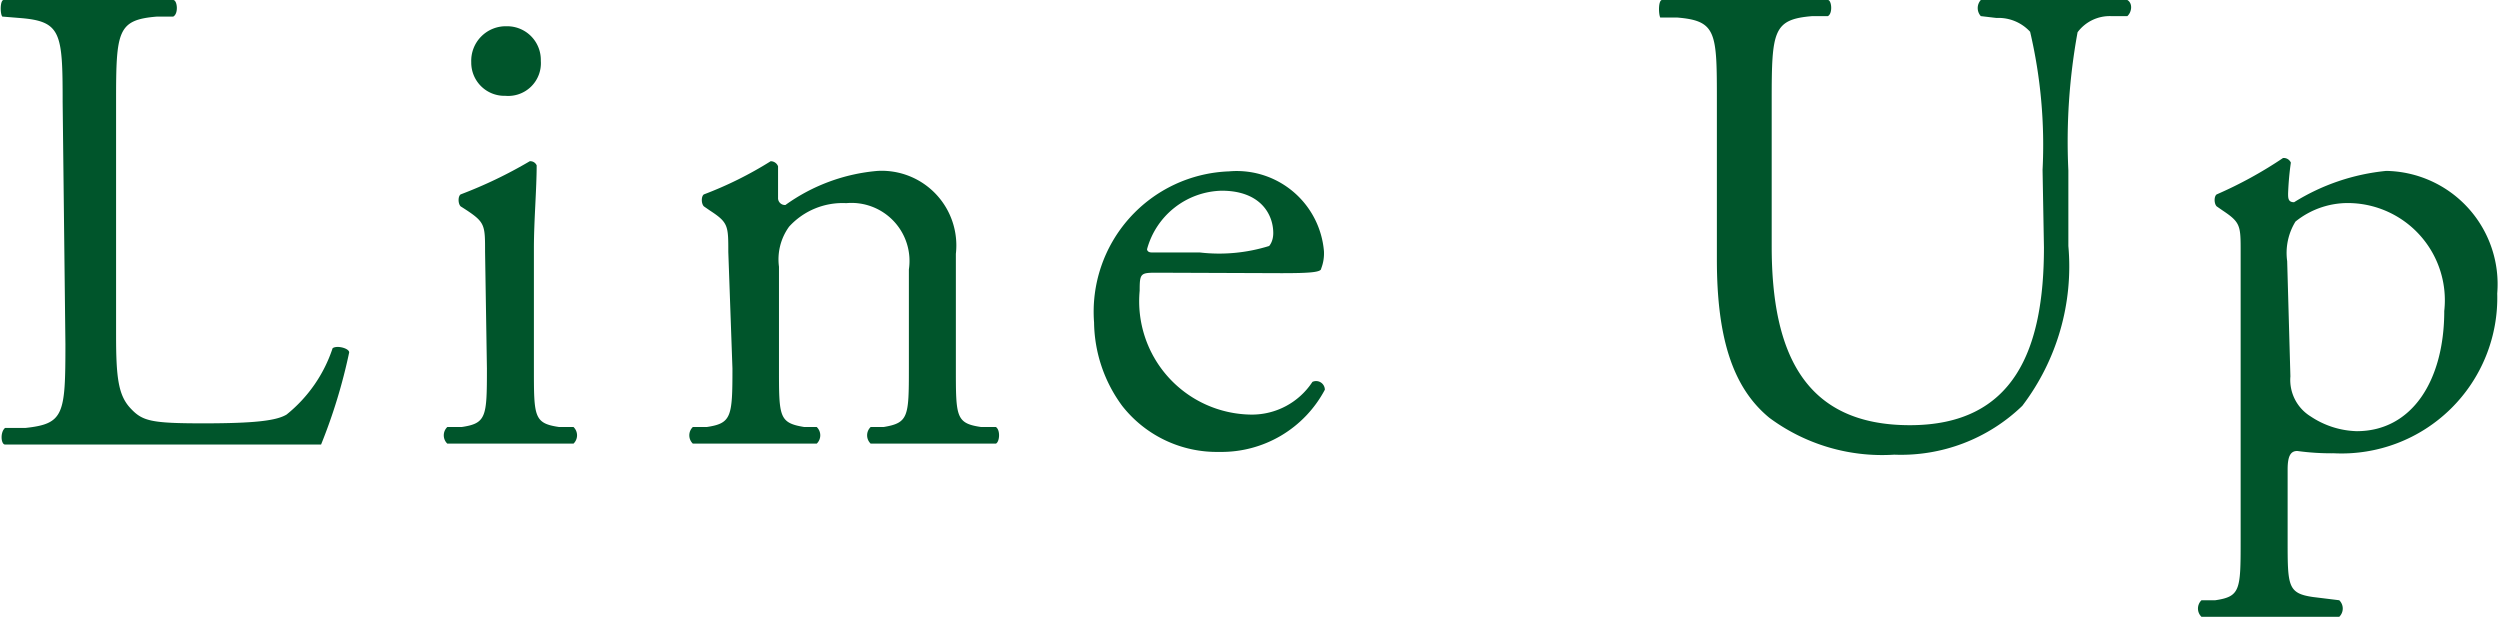
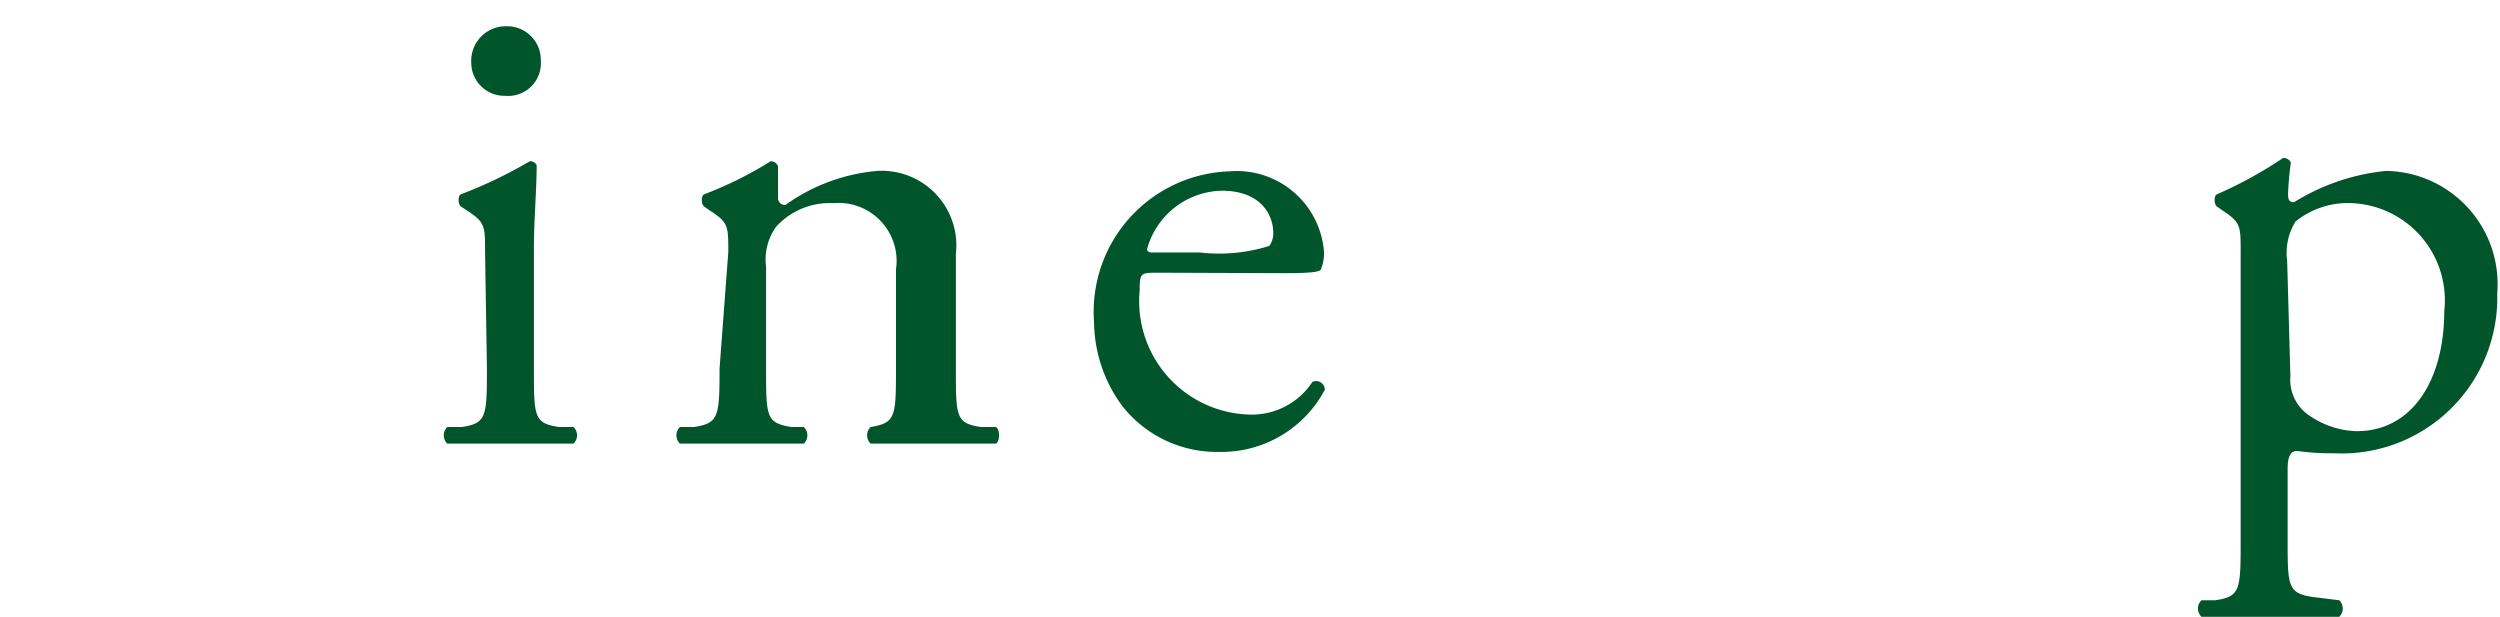
<svg xmlns="http://www.w3.org/2000/svg" width="54.27" height="13.39" viewBox="0 0 54.27 13.39">
  <g>
-     <path d="M1.36,2.22C1.36.7,1.33.46.42.39L.05.36C0,.3,0,0,.08,0,.9,0,1.39,0,2,0S3,0,3.76,0c.09,0,.12.3,0,.36l-.35,0c-.86.07-.89.31-.89,1.83V7.29c0,.91.05,1.29.31,1.57s.44.33,1.58.33S6,9.13,6.22,9a3.09,3.09,0,0,0,1-1.44c.09-.07.36,0,.36.09a11.86,11.86,0,0,1-.61,2c-.74,0-2.12,0-3.62,0H2c-.61,0-1.07,0-1.89,0-.09,0-.11-.27,0-.36l.44,0c.84-.09.87-.29.87-1.82Z" style="fill: #00552b" />
    <path d="M10.53,5.47c0-.57,0-.64-.39-.9L10,4.48c-.06-.06-.06-.22,0-.26a9.78,9.78,0,0,0,1.5-.72.15.15,0,0,1,.15.09c0,.51-.06,1.21-.06,1.8V8c0,1.05,0,1.19.55,1.27l.31,0a.25.25,0,0,1,0,.36c-.44,0-.86,0-1.37,0s-1,0-1.37,0a.25.25,0,0,1,0-.36l.31,0c.54-.08.55-.22.55-1.27Zm1.21-4.15a.71.71,0,0,1-.77.76.72.72,0,0,1-.74-.73A.75.75,0,0,1,11,.57.73.73,0,0,1,11.74,1.32Z" style="fill: #00552b" />
-     <path d="M15.81,5.47c0-.57,0-.64-.4-.9l-.13-.09c-.06-.06-.06-.22,0-.26a8.16,8.16,0,0,0,1.45-.72.17.17,0,0,1,.16.11c0,.33,0,.55,0,.68a.15.15,0,0,0,.16.16,4,4,0,0,1,2-.74,1.62,1.62,0,0,1,1.7,1.8V8c0,1.05,0,1.19.55,1.27l.32,0c.1.07.08.32,0,.36-.43,0-.86,0-1.36,0s-1,0-1.36,0a.25.25,0,0,1,0-.36l.28,0c.54-.09.55-.22.55-1.27V5.85a1.26,1.26,0,0,0-1.36-1.44,1.57,1.57,0,0,0-1.24.51,1.21,1.21,0,0,0-.22.87V8c0,1.05,0,1.18.55,1.27l.27,0a.25.25,0,0,1,0,.36c-.4,0-.82,0-1.33,0s-1,0-1.36,0a.25.25,0,0,1,0-.36l.3,0c.54-.08.56-.22.56-1.27Z" style="fill: #00552b" />
+     <path d="M15.81,5.47c0-.57,0-.64-.4-.9l-.13-.09c-.06-.06-.06-.22,0-.26a8.16,8.16,0,0,0,1.45-.72.17.17,0,0,1,.16.11c0,.33,0,.55,0,.68a.15.15,0,0,0,.16.16,4,4,0,0,1,2-.74,1.62,1.62,0,0,1,1.7,1.8V8c0,1.05,0,1.19.55,1.27l.32,0c.1.07.08.32,0,.36-.43,0-.86,0-1.36,0s-1,0-1.36,0a.25.25,0,0,1,0-.36c.54-.09.55-.22.55-1.27V5.85a1.26,1.26,0,0,0-1.36-1.44,1.57,1.57,0,0,0-1.24.51,1.21,1.21,0,0,0-.22.87V8c0,1.05,0,1.18.55,1.27l.27,0a.25.25,0,0,1,0,.36c-.4,0-.82,0-1.33,0s-1,0-1.36,0a.25.25,0,0,1,0-.36l.3,0c.54-.08.56-.22.56-1.27Z" style="fill: #00552b" />
    <path d="M25.14,5.92c-.38,0-.4,0-.4.39A2.46,2.46,0,0,0,27.16,9a1.57,1.57,0,0,0,1.33-.71.19.19,0,0,1,.27.17,2.54,2.54,0,0,1-2.29,1.35,2.61,2.61,0,0,1-2.11-1A3.11,3.11,0,0,1,23.75,7a3.05,3.05,0,0,1,2.93-3.28,1.9,1.9,0,0,1,2.06,1.73.9.9,0,0,1-.06.38c0,.08-.24.1-.86.1Zm.9-.44a3.64,3.64,0,0,0,1.51-.14s.09-.09.09-.28c0-.41-.28-.92-1.12-.92A1.72,1.72,0,0,0,24.9,5.41s0,.07.1.07Z" style="fill: #00552b" />
-     <path d="M44.34,3.69a10.79,10.79,0,0,0-.27-3,.93.93,0,0,0-.73-.3L43,.35A.26.26,0,0,1,43,0c.55,0,1.09,0,1.65,0s1,0,1.53,0c.12.07.1.26,0,.35l-.35,0a.87.87,0,0,0-.73.35,13.19,13.19,0,0,0-.2,3V5.34a5,5,0,0,1-1,3.47,3.79,3.79,0,0,1-2.78,1.06,4.11,4.11,0,0,1-2.71-.8c-.78-.64-1.14-1.7-1.14-3.43V2.21c0-1.51,0-1.76-.87-1.83l-.36,0C36,.29,36,0,36.08,0c.73,0,1.23,0,1.81,0S39,0,39.68,0c.08,0,.11.29,0,.35l-.34,0c-.85.07-.88.32-.88,1.83V5.35c0,2.34.73,3.88,3,3.88s2.91-1.65,2.91-3.86Z" style="fill: #00552b" />
    <path d="M48.64,5.47c0-.57,0-.64-.39-.9l-.13-.09c-.06-.06-.06-.22,0-.26a9,9,0,0,0,1.44-.79.17.17,0,0,1,.17.1,6.34,6.34,0,0,0-.06.67c0,.1,0,.19.13.19a4.63,4.63,0,0,1,2-.68,2.46,2.46,0,0,1,2.41,2.66,3.38,3.38,0,0,1-3.54,3.47,5.45,5.45,0,0,1-.8-.05c-.14,0-.21.1-.21.4v1.53c0,1,0,1.16.55,1.24l.57.07a.25.25,0,0,1,0,.36c-.7,0-1.12,0-1.63,0s-1,0-1.36,0a.25.25,0,0,1,0-.36l.3,0c.54-.08.55-.22.55-1.27Zm1.08,2.7a.93.93,0,0,0,.44.87,1.89,1.89,0,0,0,1,.32c1.2,0,1.9-1.1,1.9-2.61a2.11,2.11,0,0,0-2-2.34,1.81,1.81,0,0,0-1.23.4,1.3,1.3,0,0,0-.18.86Z" style="fill: #00552b" />
  </g>
</svg>